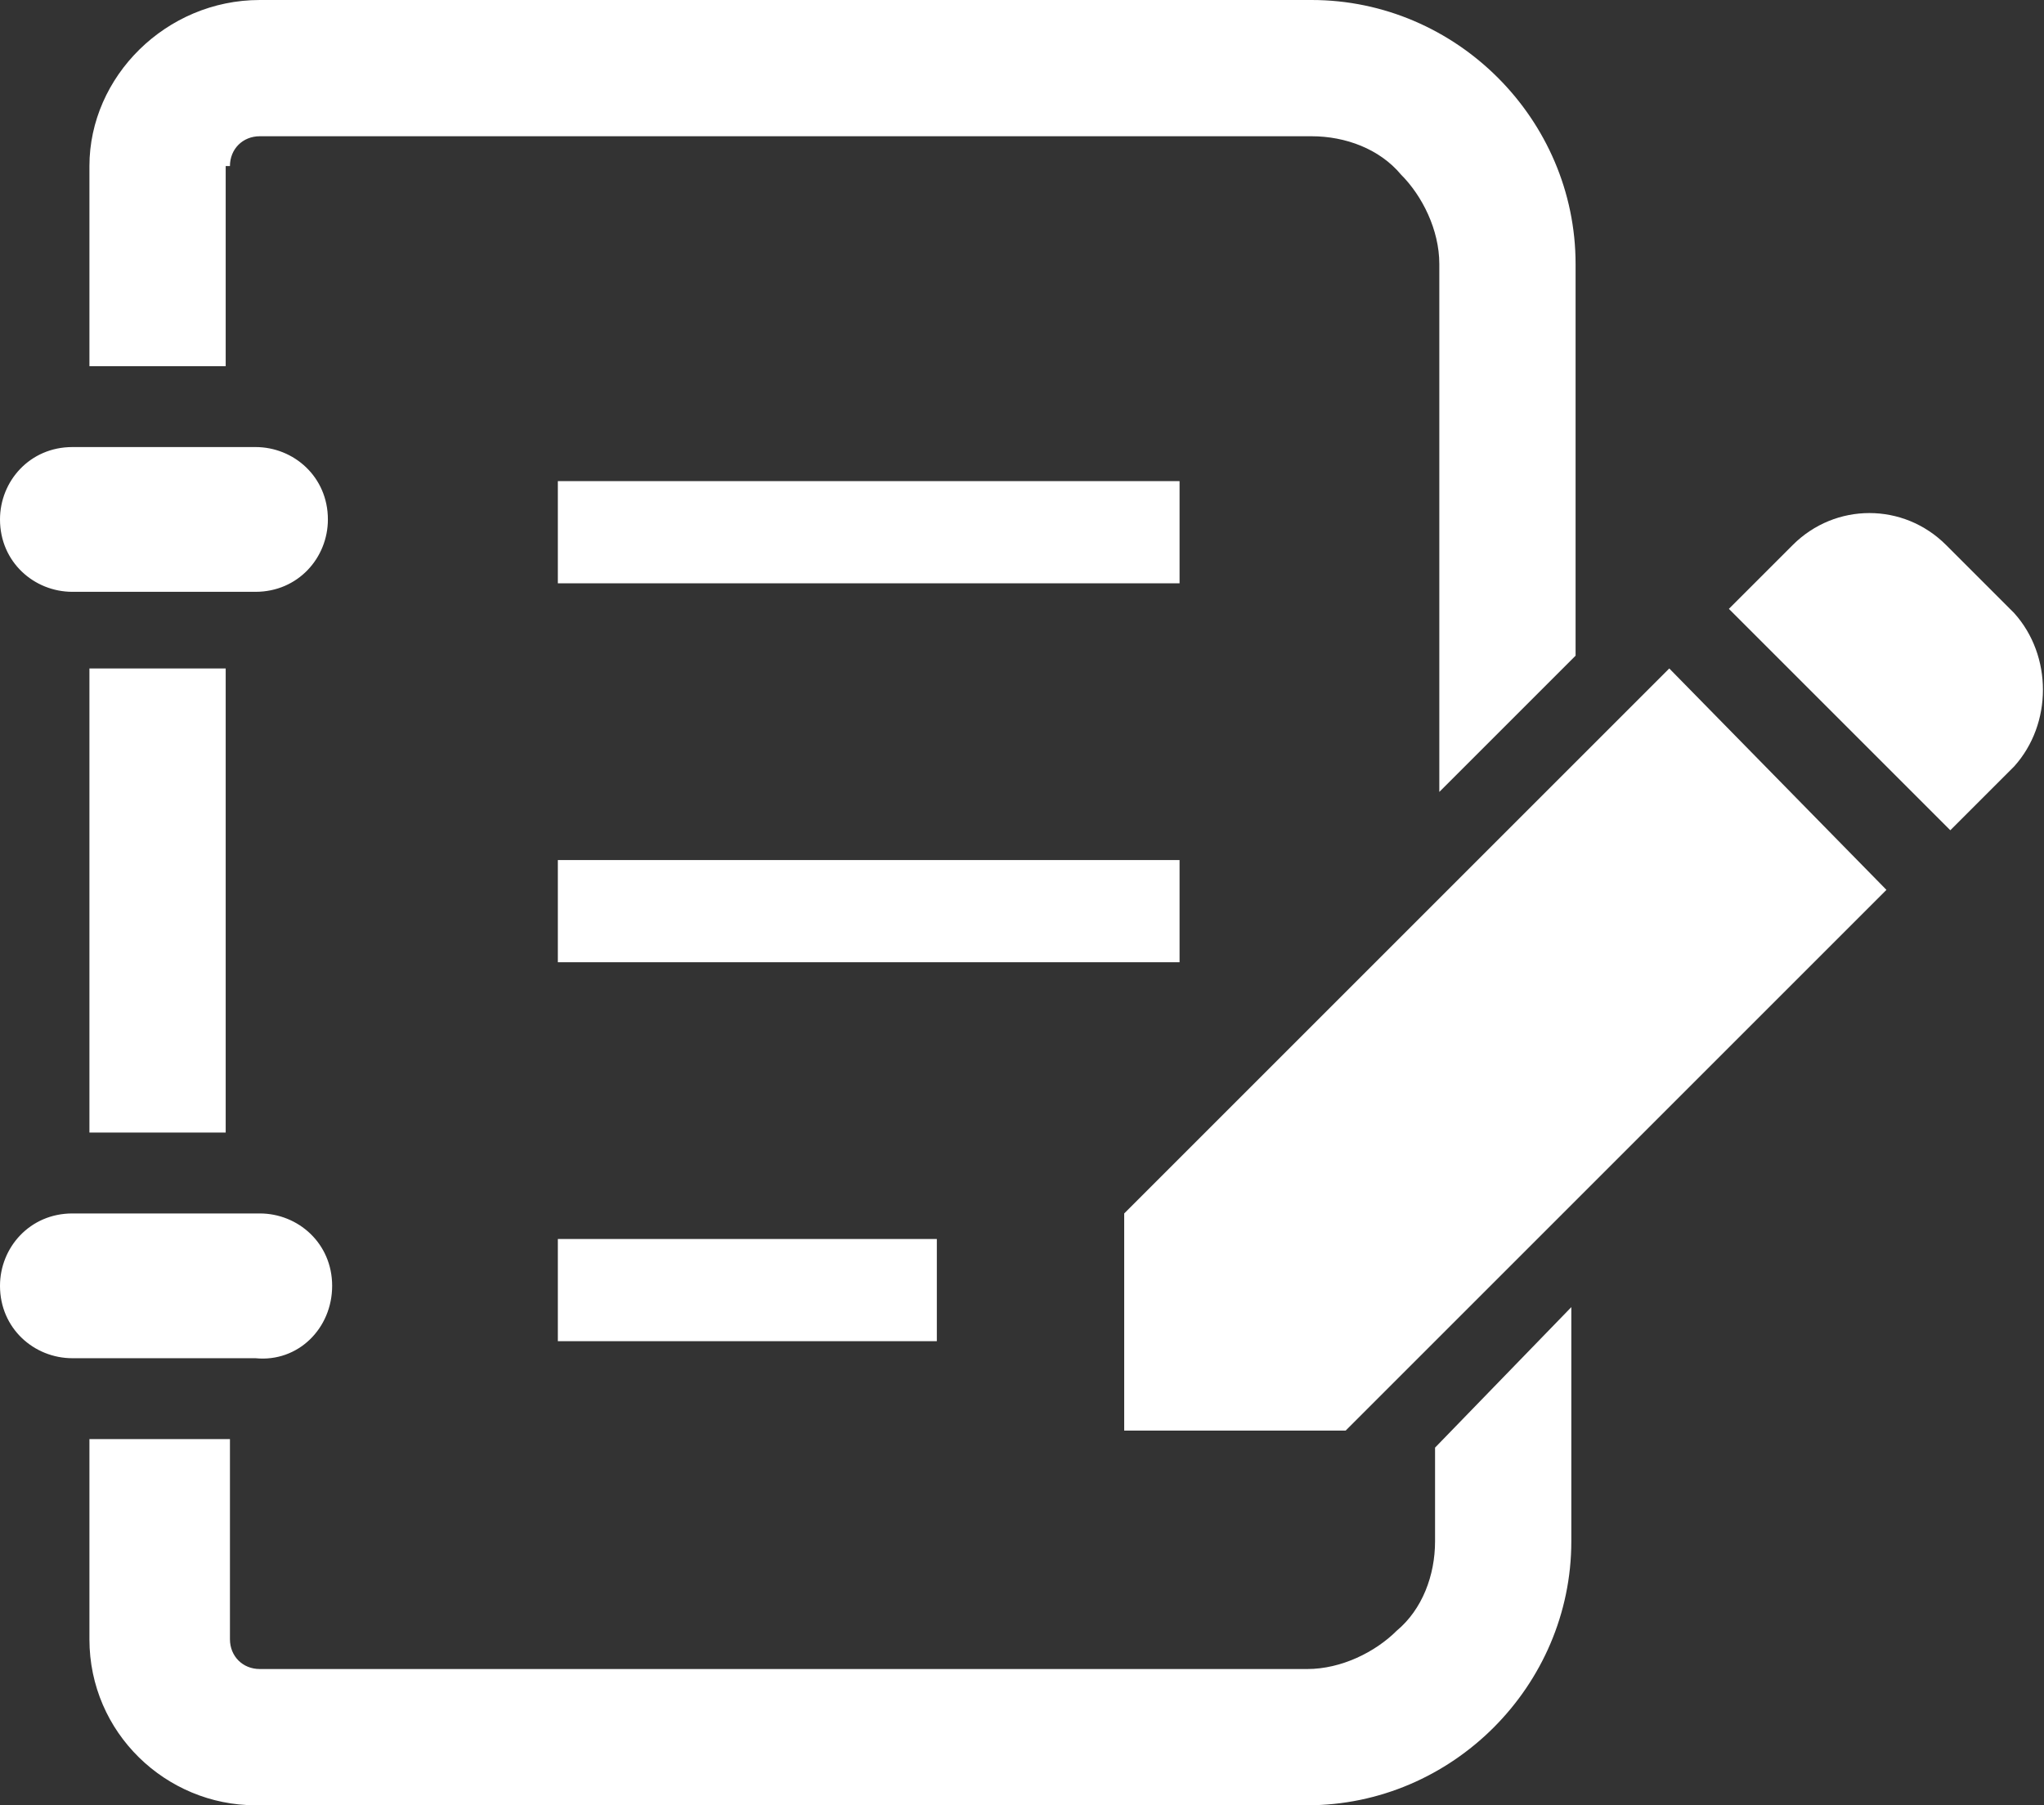
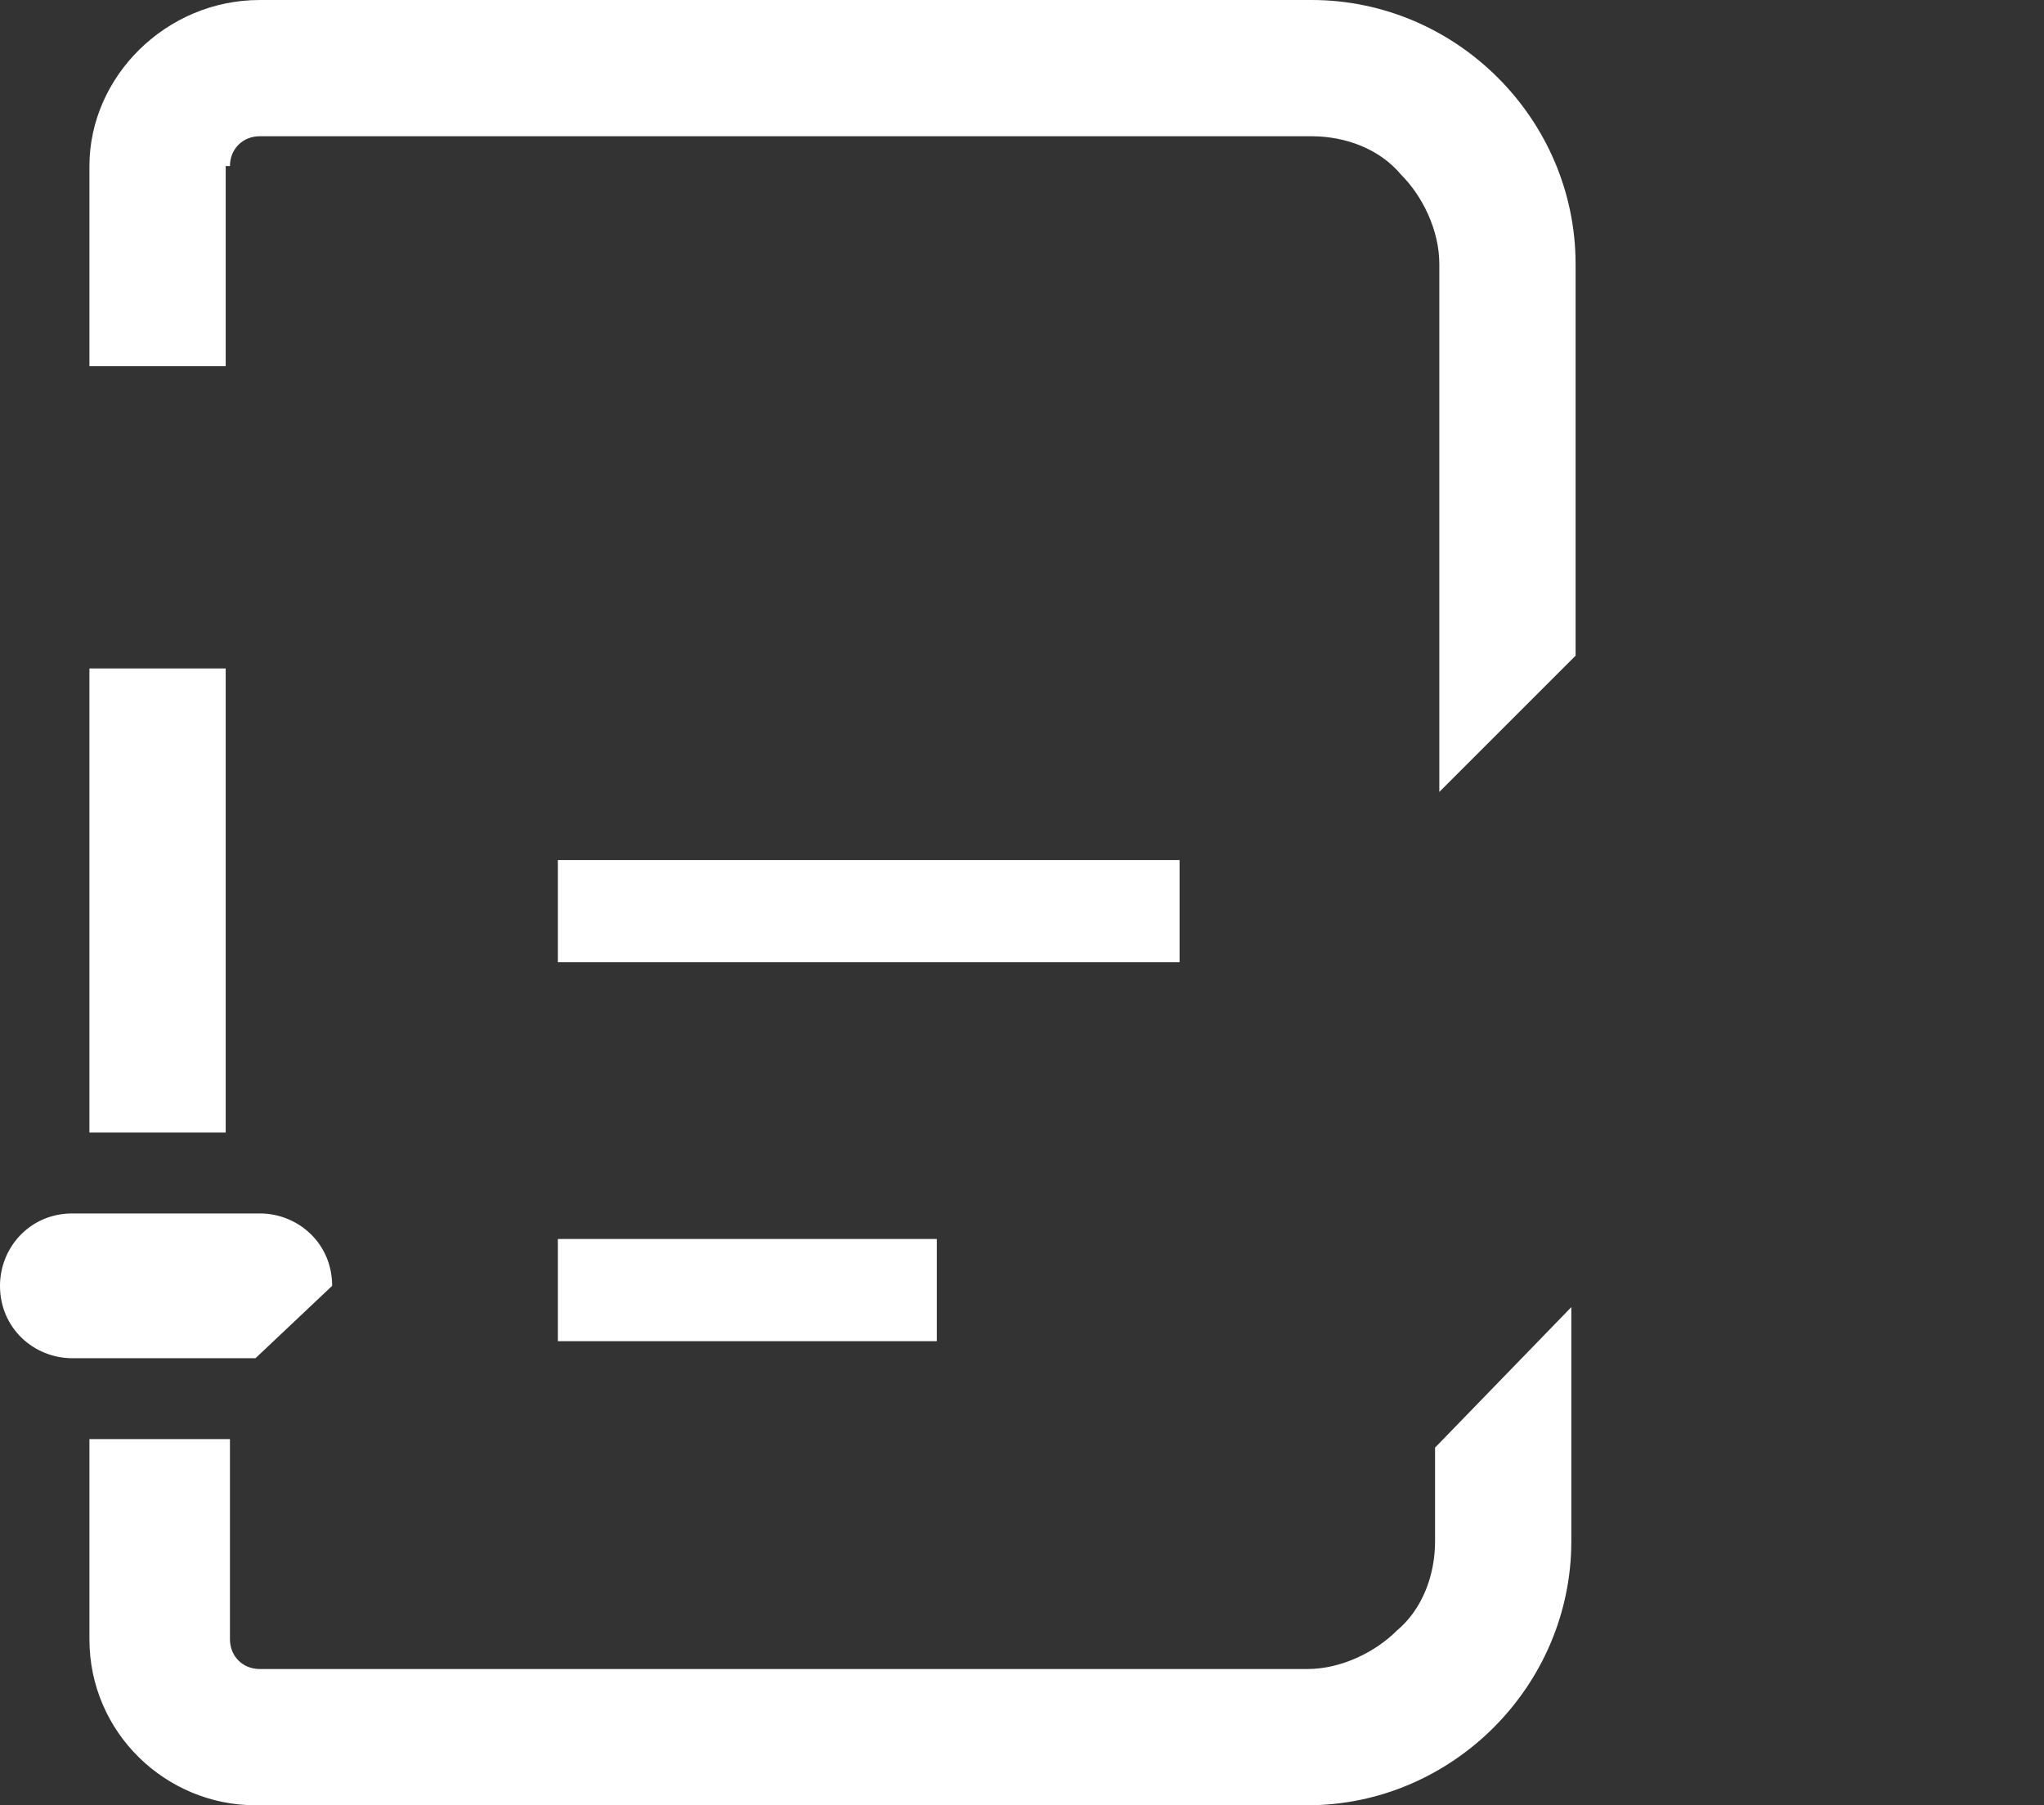
<svg xmlns="http://www.w3.org/2000/svg" version="1.1" id="レイヤー_1" x="0px" y="0px" viewBox="0 0 48 42.4" style="enable-background:new 0 0 48 42.4;" xml:space="preserve">
  <rect x="0" y="0" width="48" height="42.4" fill="#333333" stroke="none" />
  <style type="text/css">
	.st0{fill:#FFFFFF;}
</style>
  <g>
-     <path class="st0" d="M47.3,14.4l-1.6-1.6c-1-1-2.6-1-3.6,0l-1.5,1.5l5.2,5.2l1.5-1.5C48.2,17,48.2,15.4,47.3,14.4z" />
-     <path class="st0" d="M1.7,13.9h4.3c1,0,1.7-0.8,1.7-1.7c0-1-0.8-1.7-1.7-1.7H1.7c-1,0-1.7,0.8-1.7,1.7C0,13.2,0.8,13.9,1.7,13.9z" />
    <rect x="2.1" y="15.7" class="st0" width="3.2" height="10.9" />
-     <path class="st0" d="M7.8,30.2c0-1-0.8-1.7-1.7-1.7H1.7c-1,0-1.7,0.8-1.7,1.7c0,1,0.8,1.7,1.7,1.7h4.3C7,32,7.8,31.2,7.8,30.2z" />
-     <rect x="13.1" y="11.3" class="st0" width="14.6" height="2.4" />
+     <path class="st0" d="M7.8,30.2c0-1-0.8-1.7-1.7-1.7H1.7c-1,0-1.7,0.8-1.7,1.7c0,1,0.8,1.7,1.7,1.7h4.3z" />
    <rect x="13.1" y="20.2" class="st0" width="14.6" height="2.4" />
    <rect x="13.1" y="29.1" class="st0" width="8.9" height="2.4" />
    <path class="st0" d="M5.4,3.9c0-0.4,0.3-0.7,0.7-0.7h24.7c0.8,0,1.6,0.3,2.1,0.9c0.5,0.5,0.9,1.3,0.9,2.1v12.4l3.2-3.2V6.2   C37,2.8,34.2,0,30.8,0H6.1C3.9,0,2.1,1.8,2.1,3.9v4.7h3.2V3.9z" />
    <path class="st0" d="M33.7,36.2c0,0.8-0.3,1.6-0.9,2.1c-0.5,0.5-1.3,0.9-2.1,0.9H6.1c-0.4,0-0.7-0.3-0.7-0.7v-4.7H2.1v4.7   c0,2.2,1.8,3.9,3.9,3.9h24.7c3.4,0,6.2-2.8,6.2-6.2v-5.5L33.7,34L33.7,36.2L33.7,36.2z" />
-     <polygon class="st0" points="26.4,28.5 26.4,33.6 31.6,33.6 44.3,20.9 39.2,15.7  " />
  </g>
</svg>